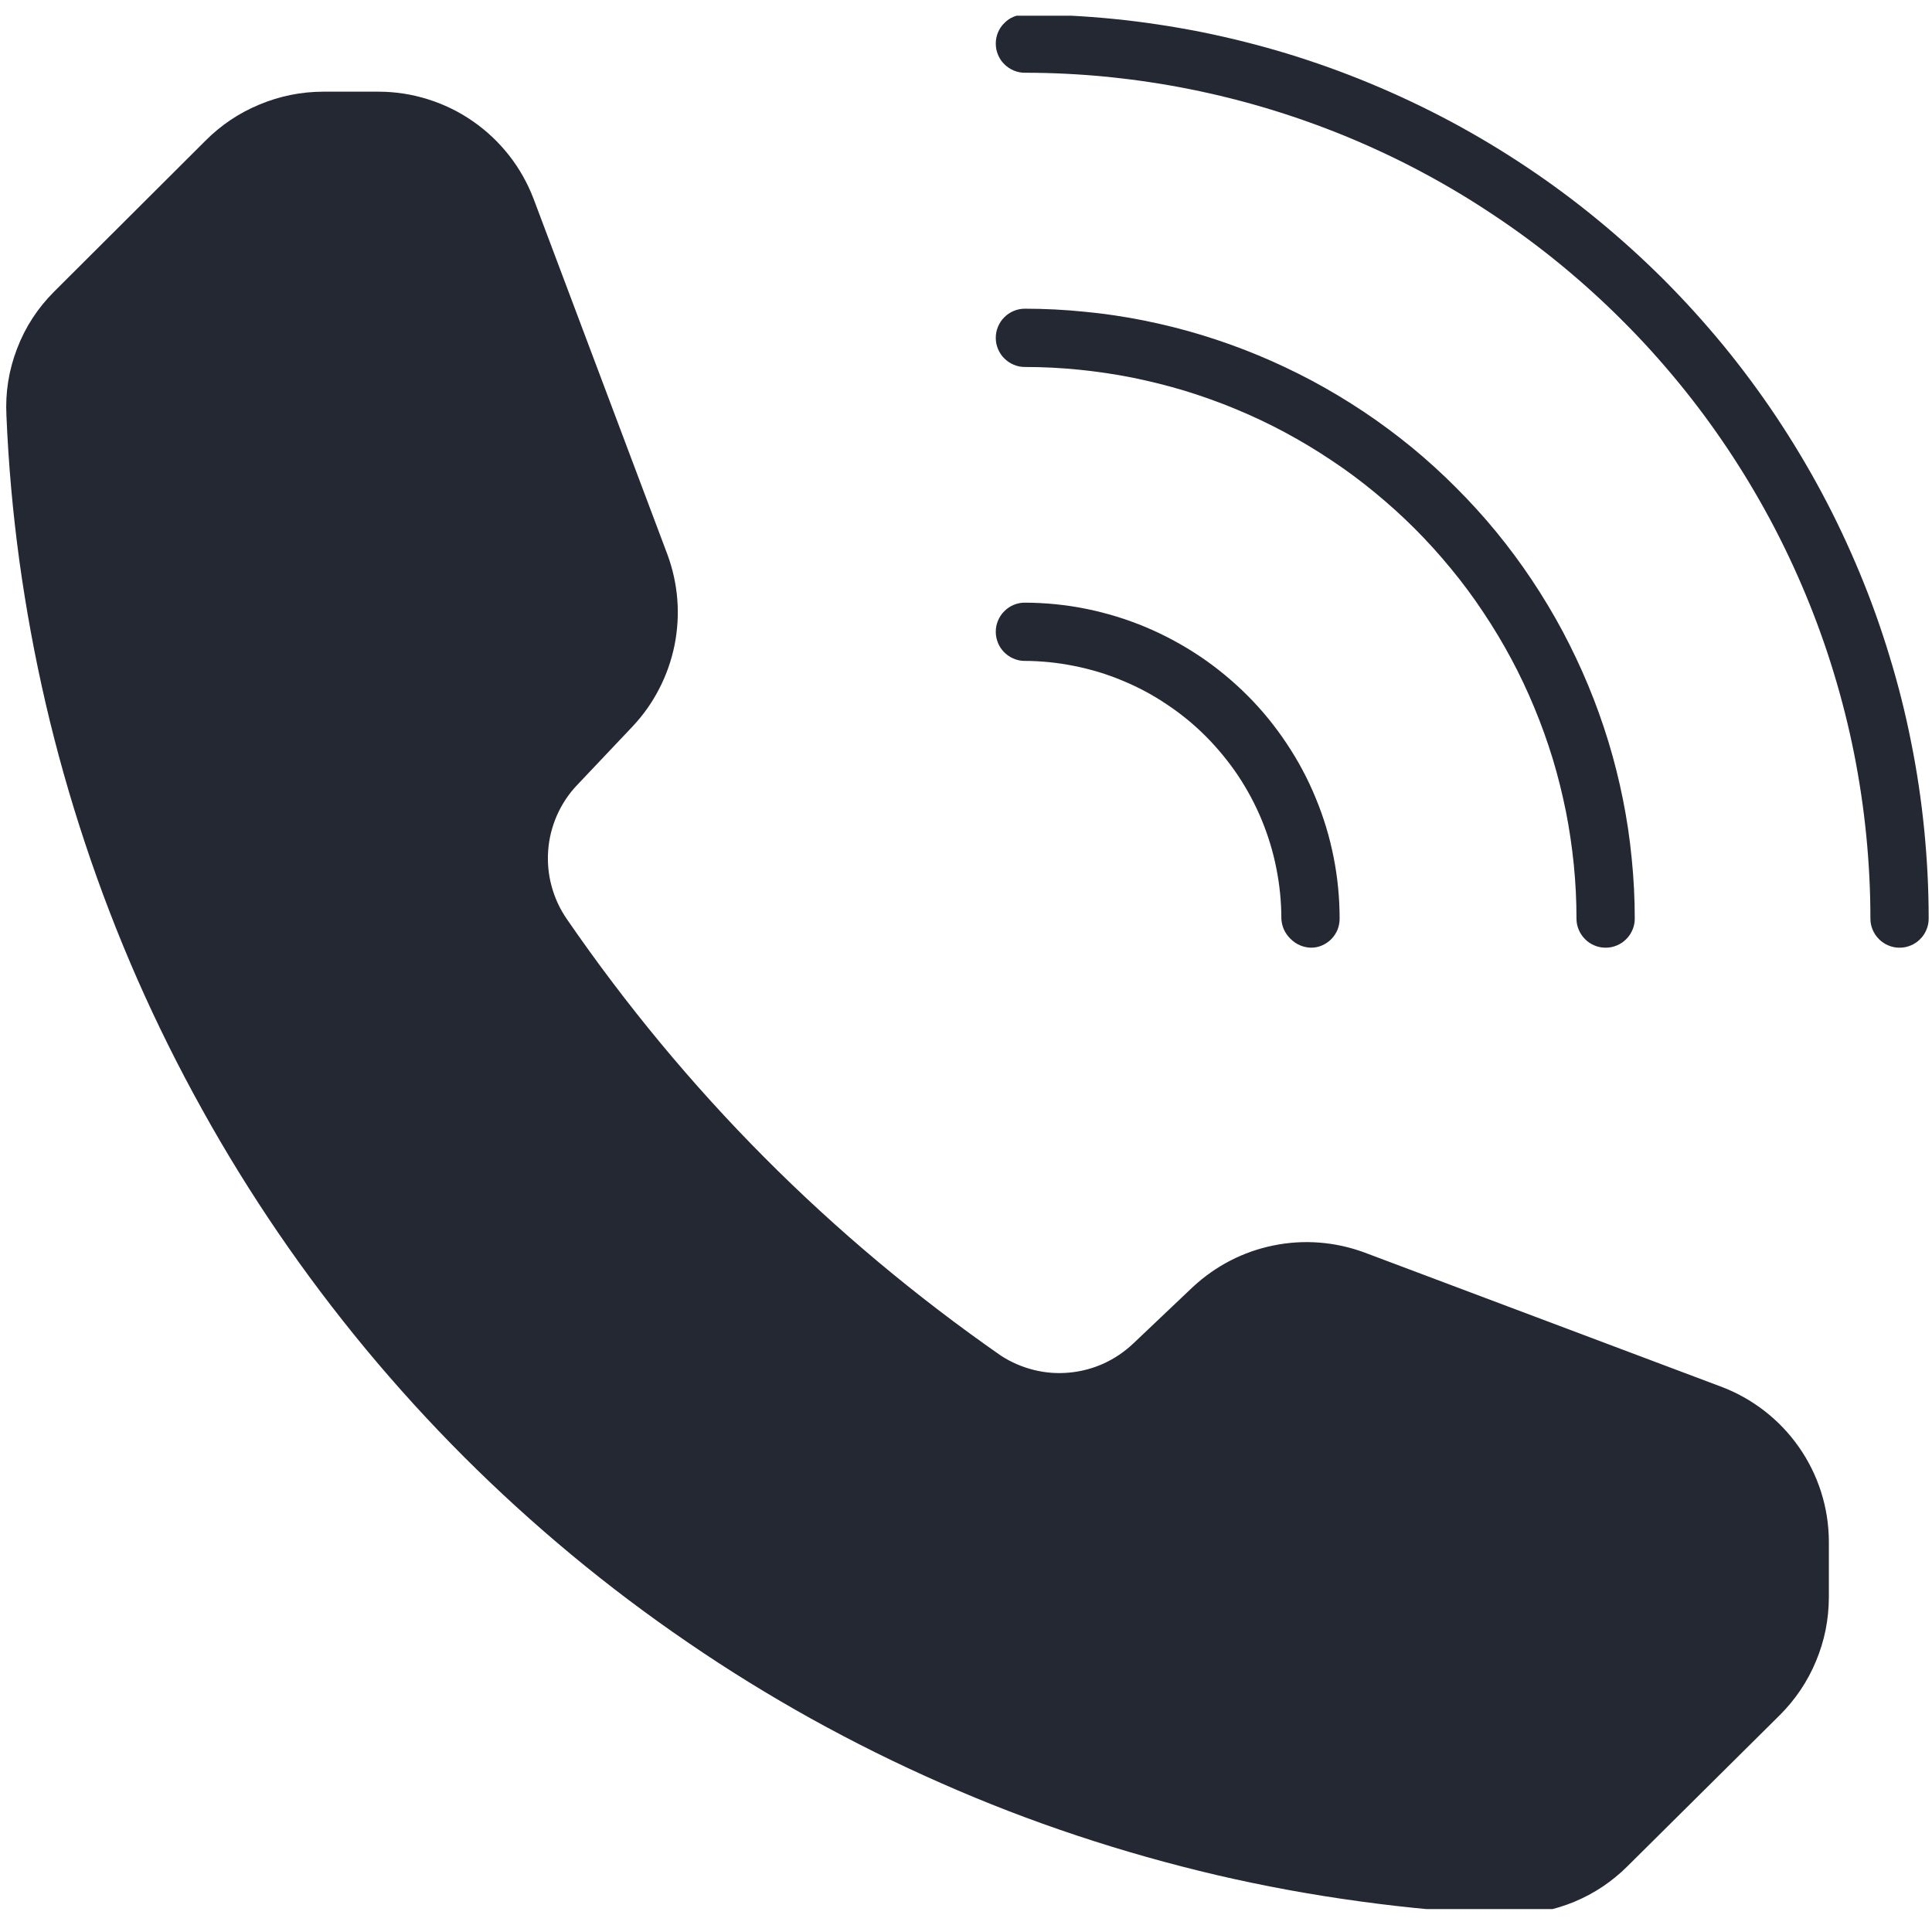
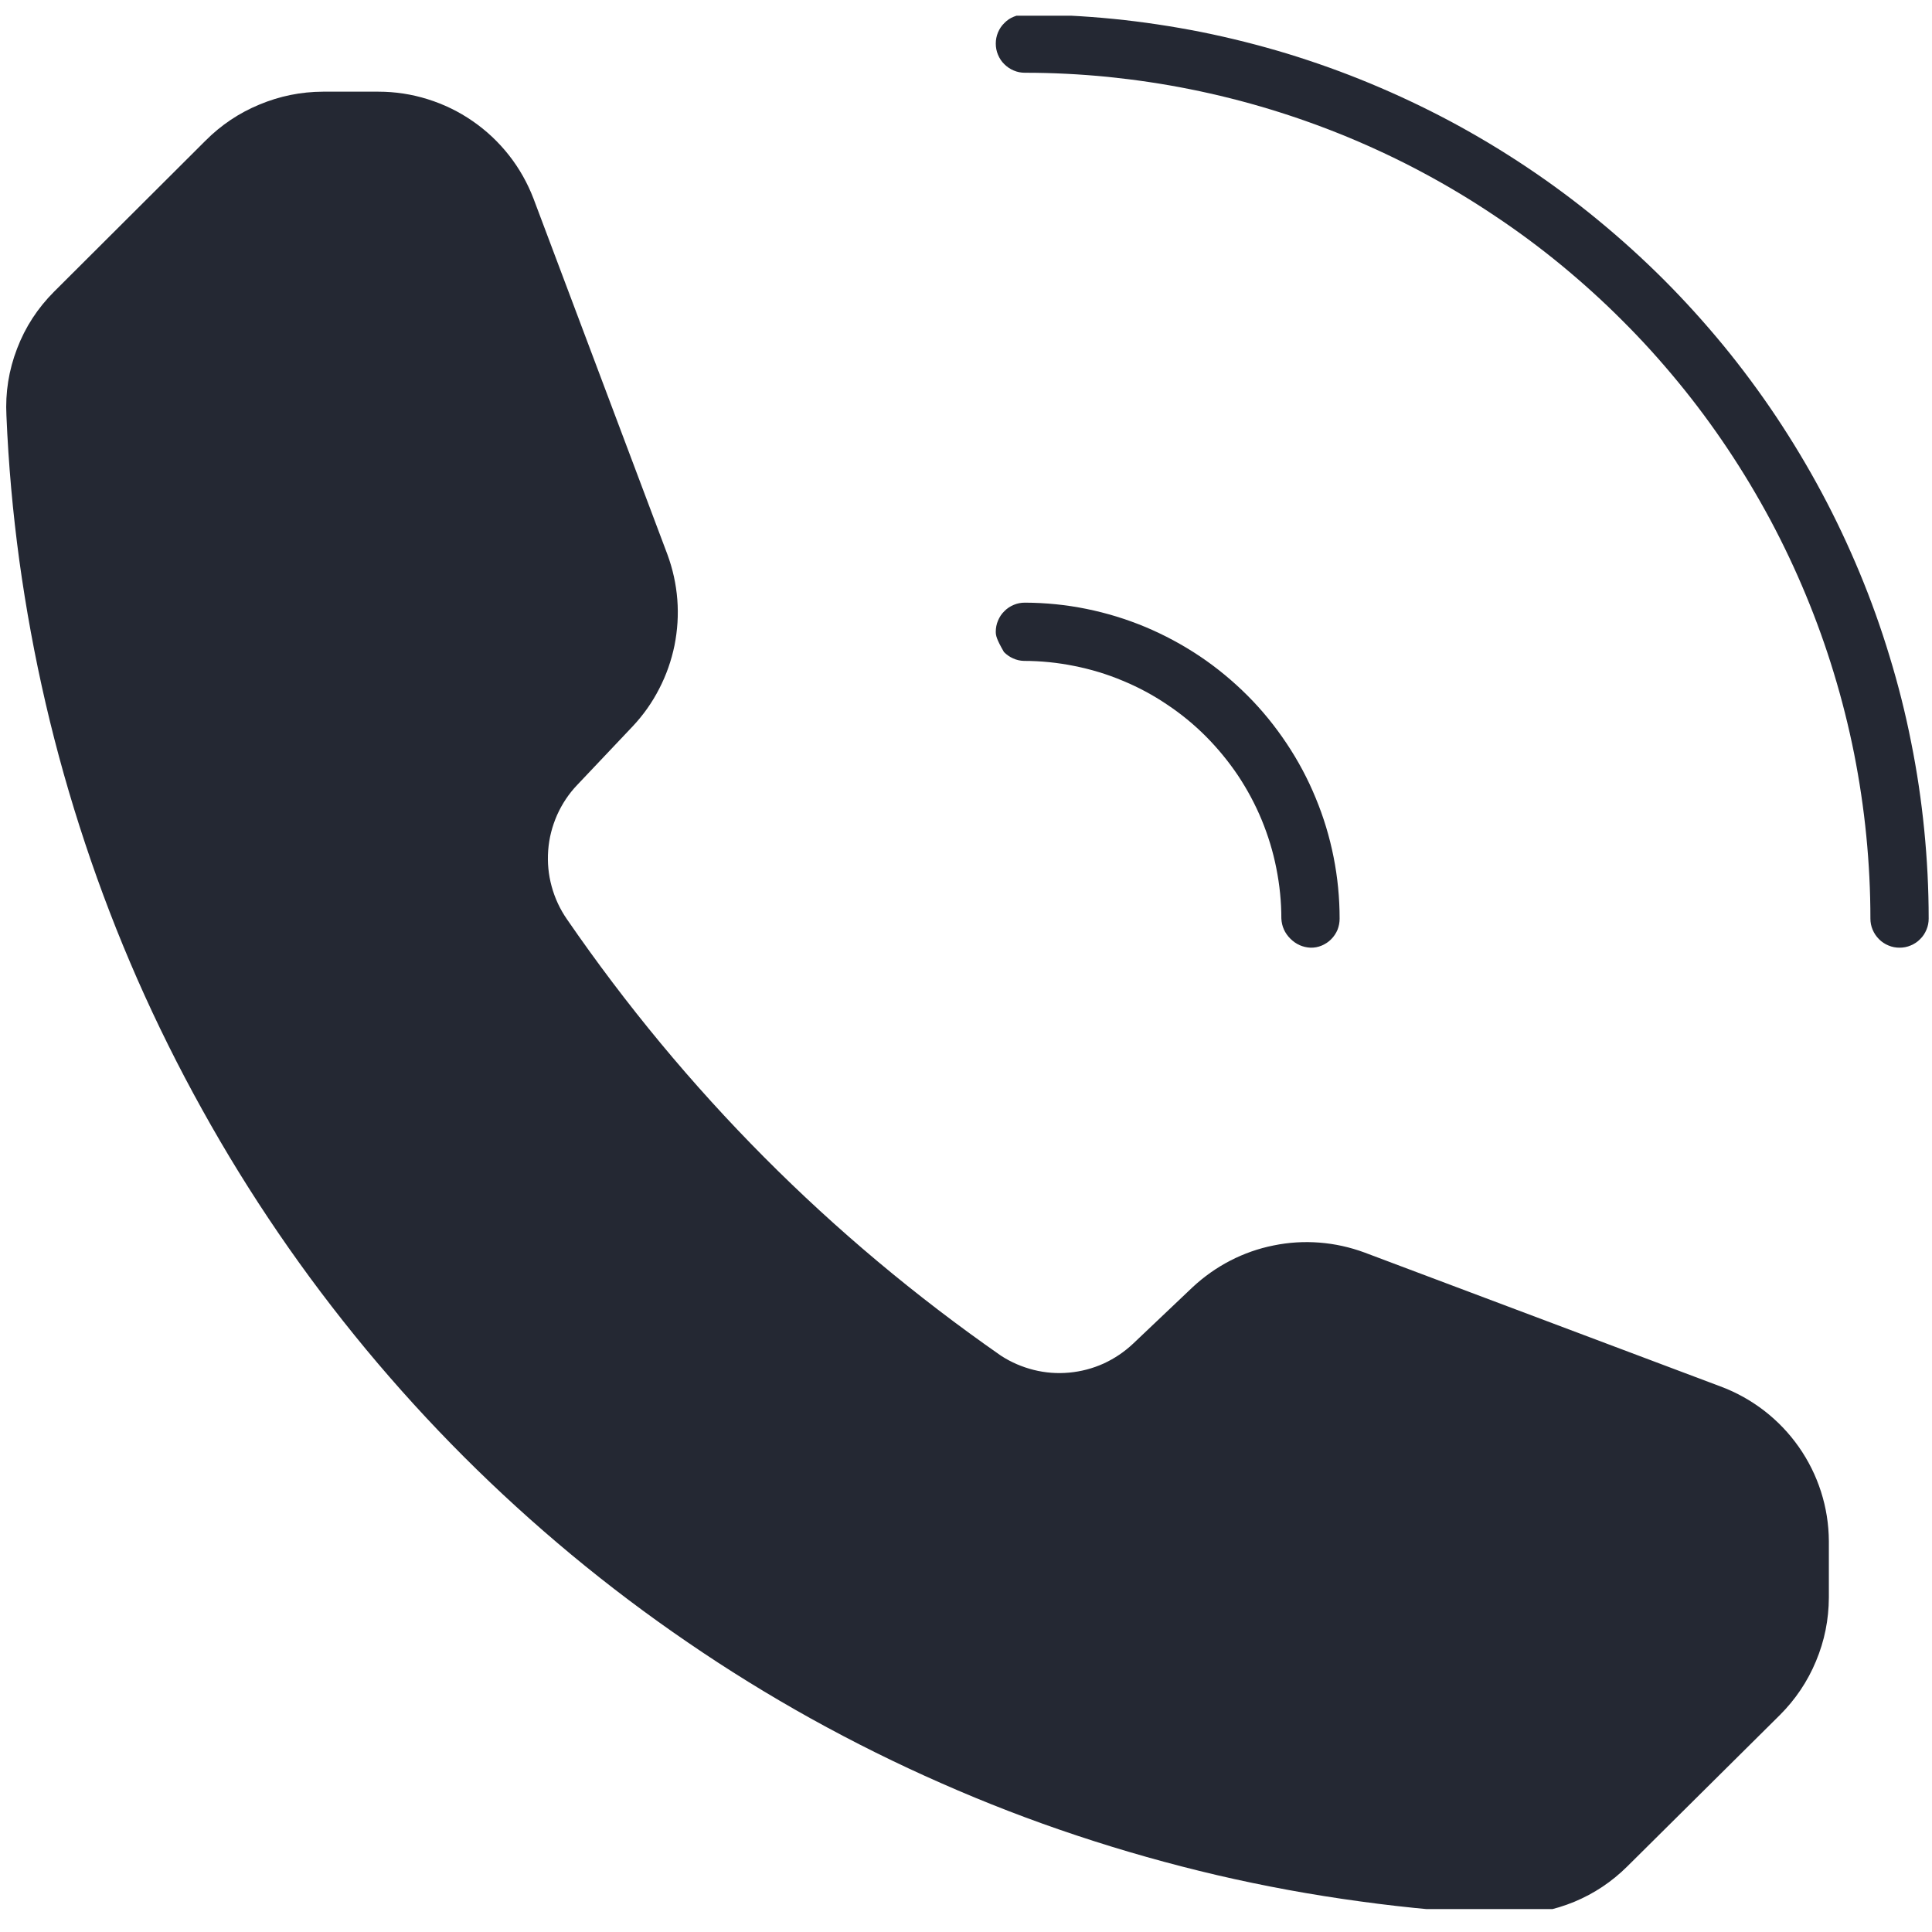
<svg xmlns="http://www.w3.org/2000/svg" width="100" zoomAndPan="magnify" viewBox="0 0 75 75" height="100" preserveAspectRatio="xMidYMid meet" version="1.0">
  <defs>
    <clipPath id="463db4c805">
      <path d="M 38 0.609 L 75 0.609 L 75 37 L 38 37 Z M 38 0.609 " clip-rule="nonzero" />
    </clipPath>
    <clipPath id="044092cef0">
      <path d="M 0 3 L 71 3 L 71 74.109 L 0 74.109 Z M 0 3 " clip-rule="nonzero" />
    </clipPath>
  </defs>
-   <path fill="#242833" d="M 38.656 13.113 C 38.656 12.965 38.684 12.82 38.742 12.684 C 38.801 12.543 38.879 12.422 38.988 12.316 C 39.094 12.207 39.215 12.129 39.355 12.07 C 39.492 12.012 39.637 11.984 39.785 11.984 C 40.562 11.984 41.336 12.023 42.105 12.102 C 42.879 12.176 43.645 12.289 44.402 12.441 C 45.164 12.594 45.914 12.781 46.656 13.008 C 47.398 13.234 48.129 13.496 48.844 13.793 C 49.559 14.09 50.258 14.422 50.941 14.785 C 51.625 15.152 52.289 15.551 52.934 15.98 C 53.578 16.41 54.199 16.871 54.801 17.363 C 55.398 17.855 55.973 18.375 56.52 18.926 C 57.07 19.473 57.59 20.047 58.082 20.645 C 58.574 21.246 59.035 21.867 59.465 22.512 C 59.895 23.156 60.293 23.82 60.66 24.504 C 61.023 25.188 61.355 25.887 61.652 26.602 C 61.949 27.316 62.211 28.047 62.438 28.789 C 62.664 29.531 62.852 30.281 63.004 31.043 C 63.156 31.801 63.27 32.566 63.344 33.34 C 63.422 34.109 63.461 34.883 63.461 35.66 C 63.461 35.809 63.434 35.953 63.375 36.09 C 63.316 36.23 63.238 36.352 63.129 36.457 C 63.023 36.566 62.902 36.645 62.762 36.703 C 62.625 36.762 62.48 36.789 62.332 36.789 C 62.18 36.789 62.035 36.762 61.898 36.703 C 61.758 36.645 61.637 36.566 61.531 36.457 C 61.426 36.352 61.344 36.23 61.285 36.09 C 61.227 35.953 61.199 35.809 61.199 35.66 C 61.199 34.957 61.164 34.258 61.094 33.559 C 61.023 32.863 60.922 32.172 60.785 31.484 C 60.645 30.797 60.477 30.117 60.273 29.445 C 60.066 28.773 59.832 28.117 59.562 27.469 C 59.293 26.82 58.996 26.188 58.664 25.57 C 58.332 24.953 57.973 24.352 57.582 23.77 C 57.195 23.184 56.777 22.621 56.332 22.082 C 55.887 21.539 55.418 21.02 54.922 20.523 C 54.426 20.027 53.906 19.559 53.363 19.113 C 52.824 18.668 52.262 18.25 51.676 17.863 C 51.094 17.473 50.492 17.113 49.875 16.781 C 49.258 16.449 48.625 16.152 47.977 15.883 C 47.328 15.613 46.672 15.379 46 15.172 C 45.328 14.969 44.648 14.801 43.961 14.66 C 43.273 14.523 42.582 14.422 41.887 14.352 C 41.188 14.281 40.488 14.246 39.785 14.246 C 39.637 14.246 39.492 14.219 39.355 14.16 C 39.215 14.102 39.094 14.02 38.988 13.914 C 38.879 13.809 38.801 13.688 38.742 13.547 C 38.684 13.41 38.656 13.266 38.656 13.113 Z M 38.656 13.113 " fill-opacity="1" fill-rule="nonzero" />
  <g clip-path="url(#463db4c805)">
    <path fill="#242833" d="M 74.871 35.66 C 74.871 35.809 74.844 35.953 74.785 36.09 C 74.727 36.23 74.648 36.352 74.539 36.457 C 74.434 36.566 74.312 36.645 74.172 36.703 C 74.035 36.762 73.891 36.789 73.742 36.789 C 73.59 36.789 73.445 36.762 73.309 36.703 C 73.168 36.645 73.047 36.566 72.941 36.457 C 72.836 36.352 72.754 36.23 72.695 36.09 C 72.637 35.953 72.609 35.809 72.609 35.66 C 72.609 34.582 72.555 33.512 72.449 32.441 C 72.344 31.371 72.184 30.309 71.977 29.258 C 71.766 28.203 71.504 27.16 71.191 26.133 C 70.879 25.102 70.516 24.094 70.105 23.102 C 69.691 22.105 69.234 21.137 68.727 20.188 C 68.219 19.242 67.668 18.32 67.07 17.426 C 66.473 16.531 65.836 15.672 65.152 14.84 C 64.469 14.008 63.75 13.211 62.988 12.453 C 62.23 11.691 61.434 10.973 60.605 10.289 C 59.773 9.605 58.91 8.965 58.016 8.371 C 57.125 7.773 56.203 7.219 55.254 6.711 C 54.309 6.203 53.336 5.746 52.344 5.332 C 51.352 4.922 50.34 4.559 49.312 4.246 C 48.285 3.934 47.242 3.672 46.188 3.461 C 45.137 3.25 44.074 3.094 43.004 2.984 C 41.934 2.879 40.863 2.824 39.785 2.824 C 39.637 2.824 39.492 2.797 39.355 2.738 C 39.215 2.68 39.094 2.598 38.988 2.492 C 38.879 2.387 38.801 2.266 38.742 2.125 C 38.684 1.988 38.656 1.844 38.656 1.691 C 38.656 1.543 38.684 1.398 38.742 1.258 C 38.801 1.121 38.879 1 38.988 0.895 C 39.094 0.785 39.215 0.703 39.355 0.648 C 39.492 0.59 39.637 0.562 39.785 0.562 C 40.938 0.562 42.082 0.621 43.227 0.734 C 44.367 0.848 45.504 1.02 46.629 1.242 C 47.758 1.469 48.871 1.75 49.969 2.082 C 51.066 2.418 52.148 2.805 53.207 3.246 C 54.27 3.688 55.309 4.18 56.32 4.719 C 57.332 5.262 58.316 5.852 59.273 6.492 C 60.227 7.129 61.148 7.812 62.035 8.543 C 62.922 9.273 63.773 10.043 64.586 10.855 C 65.398 11.668 66.168 12.52 66.898 13.406 C 67.625 14.293 68.309 15.215 68.949 16.172 C 69.586 17.129 70.176 18.109 70.719 19.125 C 71.262 20.137 71.75 21.176 72.191 22.234 C 72.633 23.297 73.02 24.379 73.352 25.477 C 73.688 26.574 73.969 27.688 74.191 28.816 C 74.418 29.941 74.586 31.078 74.699 32.219 C 74.812 33.363 74.871 34.508 74.871 35.66 Z M 74.871 35.66 " fill-opacity="1" fill-rule="nonzero" />
  </g>
-   <path fill="#242833" d="M 38.656 24.523 C 38.656 24.375 38.684 24.23 38.742 24.094 C 38.801 23.953 38.879 23.832 38.988 23.727 C 39.094 23.617 39.215 23.539 39.355 23.48 C 39.492 23.422 39.637 23.395 39.785 23.395 C 40.59 23.398 41.387 23.477 42.172 23.637 C 42.961 23.797 43.723 24.031 44.465 24.34 C 45.207 24.652 45.91 25.031 46.578 25.477 C 47.246 25.926 47.859 26.434 48.43 27.004 C 48.996 27.57 49.5 28.191 49.945 28.859 C 50.391 29.527 50.77 30.234 51.074 30.977 C 51.383 31.719 51.613 32.484 51.77 33.273 C 51.926 34.059 52.004 34.855 52.004 35.66 C 52.004 35.809 51.977 35.953 51.922 36.094 C 51.863 36.234 51.781 36.355 51.676 36.461 C 51.57 36.57 51.445 36.648 51.309 36.707 C 51.168 36.766 51.023 36.793 50.871 36.789 C 50.566 36.773 50.309 36.656 50.09 36.438 C 49.875 36.223 49.758 35.965 49.742 35.66 C 49.742 35.004 49.676 34.352 49.547 33.707 C 49.422 33.066 49.23 32.441 48.98 31.832 C 48.73 31.227 48.422 30.652 48.059 30.105 C 47.691 29.559 47.277 29.055 46.816 28.59 C 46.352 28.125 45.848 27.711 45.301 27.348 C 44.758 26.98 44.18 26.672 43.574 26.422 C 42.969 26.168 42.344 25.98 41.699 25.852 C 41.059 25.723 40.406 25.656 39.75 25.656 C 39.605 25.652 39.465 25.621 39.328 25.559 C 39.195 25.5 39.078 25.418 38.973 25.312 C 38.871 25.207 38.793 25.086 38.738 24.949 C 38.684 24.812 38.656 24.672 38.656 24.523 Z M 38.656 24.523 " fill-opacity="1" fill-rule="nonzero" />
+   <path fill="#242833" d="M 38.656 24.523 C 38.656 24.375 38.684 24.23 38.742 24.094 C 38.801 23.953 38.879 23.832 38.988 23.727 C 39.094 23.617 39.215 23.539 39.355 23.48 C 39.492 23.422 39.637 23.395 39.785 23.395 C 40.59 23.398 41.387 23.477 42.172 23.637 C 42.961 23.797 43.723 24.031 44.465 24.34 C 45.207 24.652 45.91 25.031 46.578 25.477 C 47.246 25.926 47.859 26.434 48.43 27.004 C 48.996 27.57 49.5 28.191 49.945 28.859 C 50.391 29.527 50.77 30.234 51.074 30.977 C 51.383 31.719 51.613 32.484 51.77 33.273 C 51.926 34.059 52.004 34.855 52.004 35.66 C 52.004 35.809 51.977 35.953 51.922 36.094 C 51.863 36.234 51.781 36.355 51.676 36.461 C 51.57 36.57 51.445 36.648 51.309 36.707 C 51.168 36.766 51.023 36.793 50.871 36.789 C 50.566 36.773 50.309 36.656 50.09 36.438 C 49.875 36.223 49.758 35.965 49.742 35.66 C 49.742 35.004 49.676 34.352 49.547 33.707 C 49.422 33.066 49.23 32.441 48.98 31.832 C 48.73 31.227 48.422 30.652 48.059 30.105 C 47.691 29.559 47.277 29.055 46.816 28.59 C 46.352 28.125 45.848 27.711 45.301 27.348 C 44.758 26.98 44.18 26.672 43.574 26.422 C 42.969 26.168 42.344 25.98 41.699 25.852 C 41.059 25.723 40.406 25.656 39.75 25.656 C 39.605 25.652 39.465 25.621 39.328 25.559 C 39.195 25.5 39.078 25.418 38.973 25.312 C 38.684 24.812 38.656 24.672 38.656 24.523 Z M 38.656 24.523 " fill-opacity="1" fill-rule="nonzero" />
  <g clip-path="url(#044092cef0)">
    <path fill="#242833" d="M 70.996 59.828 L 70.996 62.016 C 70.992 62.875 70.828 63.695 70.496 64.488 C 70.168 65.277 69.699 65.973 69.094 66.578 L 63.172 72.453 C 62.574 73.047 61.891 73.504 61.113 73.828 C 60.336 74.148 59.523 74.312 58.684 74.32 L 58.418 74.32 C 56.535 74.238 54.664 74.07 52.797 73.812 C 50.93 73.559 49.078 73.219 47.246 72.793 C 45.41 72.363 43.598 71.852 41.812 71.258 C 40.023 70.664 38.27 69.988 36.547 69.227 C 34.82 68.469 33.137 67.633 31.488 66.719 C 29.844 65.805 28.242 64.816 26.688 63.75 C 25.133 62.688 23.629 61.555 22.18 60.352 C 20.73 59.148 19.34 57.883 18.008 56.551 C 16.676 55.219 15.41 53.828 14.207 52.379 C 13.004 50.926 11.871 49.426 10.809 47.871 C 9.746 46.316 8.758 44.715 7.844 43.066 C 6.93 41.422 6.09 39.734 5.332 38.012 C 4.574 36.285 3.898 34.531 3.305 32.742 C 2.711 30.957 2.199 29.145 1.773 27.309 C 1.348 25.477 1.008 23.625 0.75 21.758 C 0.496 19.891 0.328 18.02 0.25 16.137 C 0.203 15.238 0.34 14.371 0.664 13.531 C 0.984 12.691 1.465 11.957 2.102 11.32 L 7.977 5.461 C 8.582 4.855 9.277 4.387 10.07 4.059 C 10.859 3.73 11.68 3.562 12.539 3.559 L 14.691 3.559 C 15.344 3.559 15.98 3.656 16.605 3.852 C 17.227 4.047 17.809 4.328 18.344 4.699 C 18.883 5.07 19.352 5.512 19.758 6.027 C 20.16 6.539 20.477 7.102 20.711 7.711 L 25.91 21.527 C 26.117 22.09 26.246 22.672 26.293 23.273 C 26.34 23.871 26.301 24.465 26.184 25.055 C 26.062 25.645 25.867 26.203 25.59 26.738 C 25.316 27.273 24.973 27.758 24.562 28.195 L 22.406 30.473 C 22.078 30.816 21.82 31.207 21.625 31.641 C 21.434 32.078 21.316 32.531 21.281 33.008 C 21.246 33.48 21.289 33.949 21.414 34.406 C 21.539 34.867 21.738 35.293 22.008 35.684 C 26.598 42.352 32.215 48 38.859 52.629 C 39.25 52.883 39.676 53.066 40.129 53.18 C 40.582 53.293 41.039 53.328 41.504 53.285 C 41.969 53.242 42.414 53.125 42.84 52.934 C 43.266 52.738 43.648 52.48 43.988 52.16 L 46.297 49.969 C 46.738 49.559 47.223 49.215 47.758 48.938 C 48.289 48.664 48.852 48.465 49.441 48.348 C 50.031 48.227 50.625 48.191 51.223 48.238 C 51.82 48.285 52.402 48.414 52.965 48.621 L 66.785 53.82 C 67.398 54.047 67.965 54.363 68.484 54.762 C 69.004 55.164 69.449 55.629 69.828 56.168 C 70.203 56.703 70.492 57.285 70.691 57.906 C 70.891 58.531 70.992 59.172 70.996 59.828 Z M 70.996 59.828 " fill-opacity="1" fill-rule="nonzero" />
  </g>
</svg>